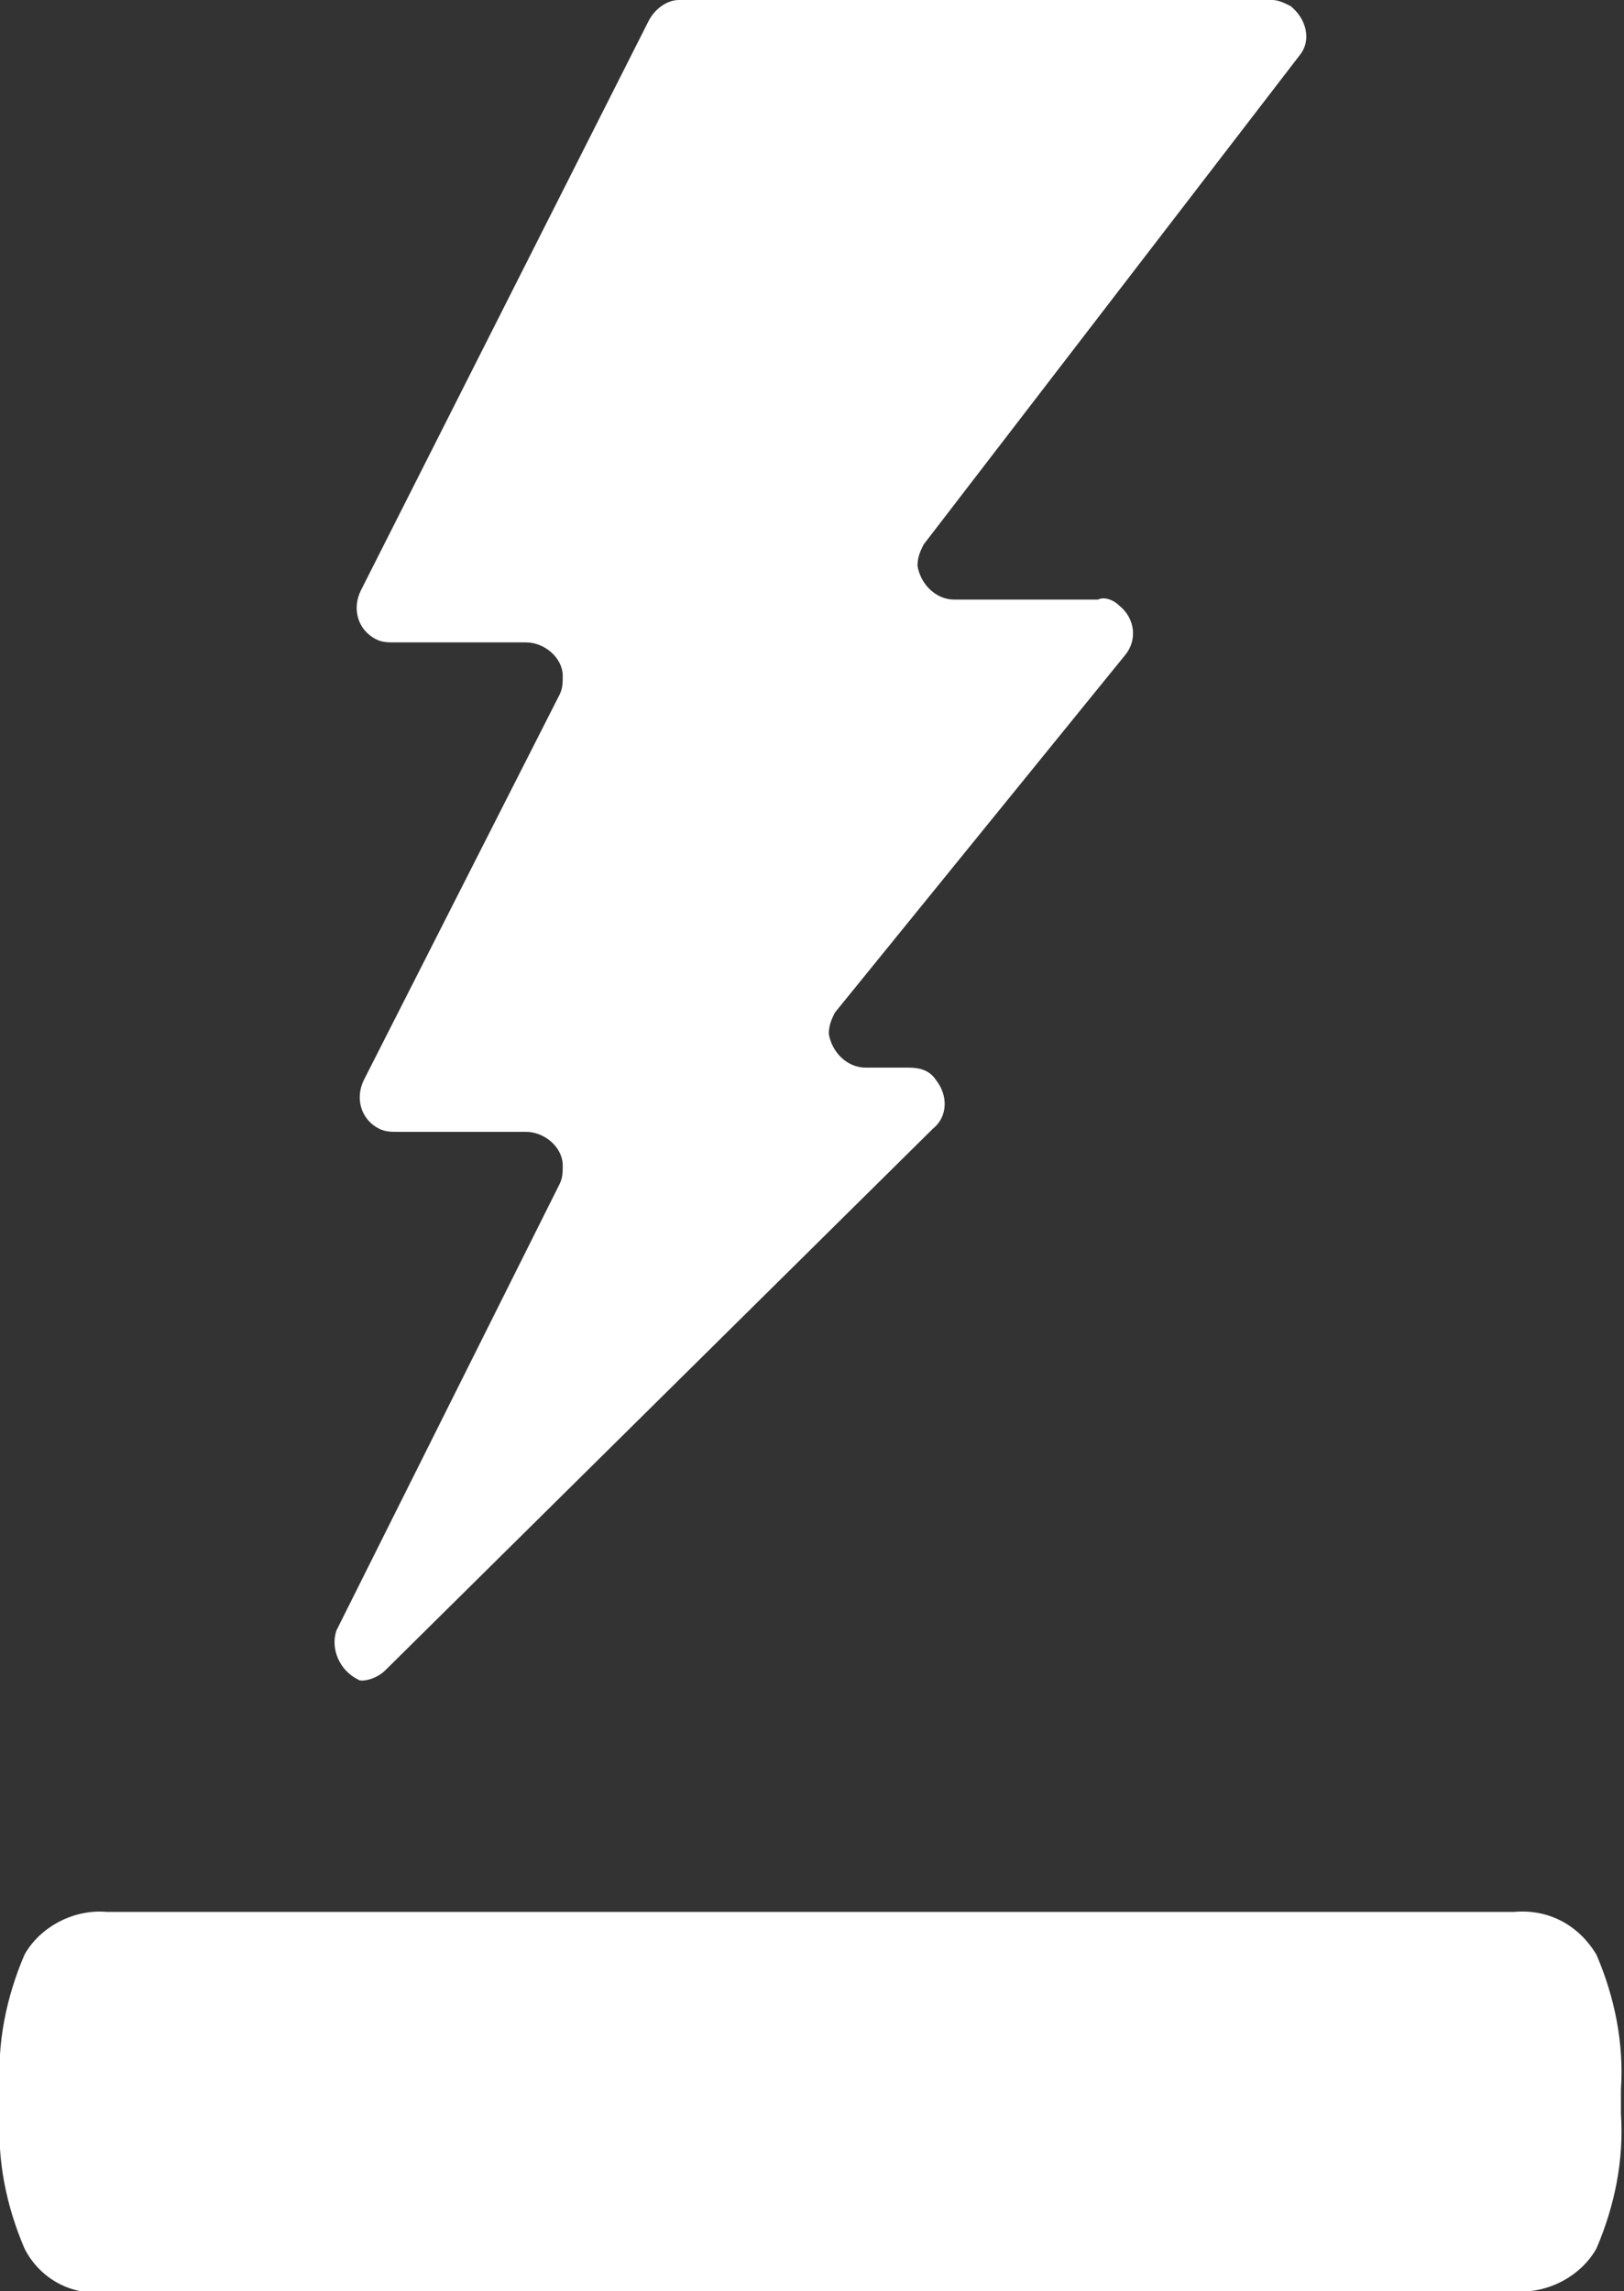
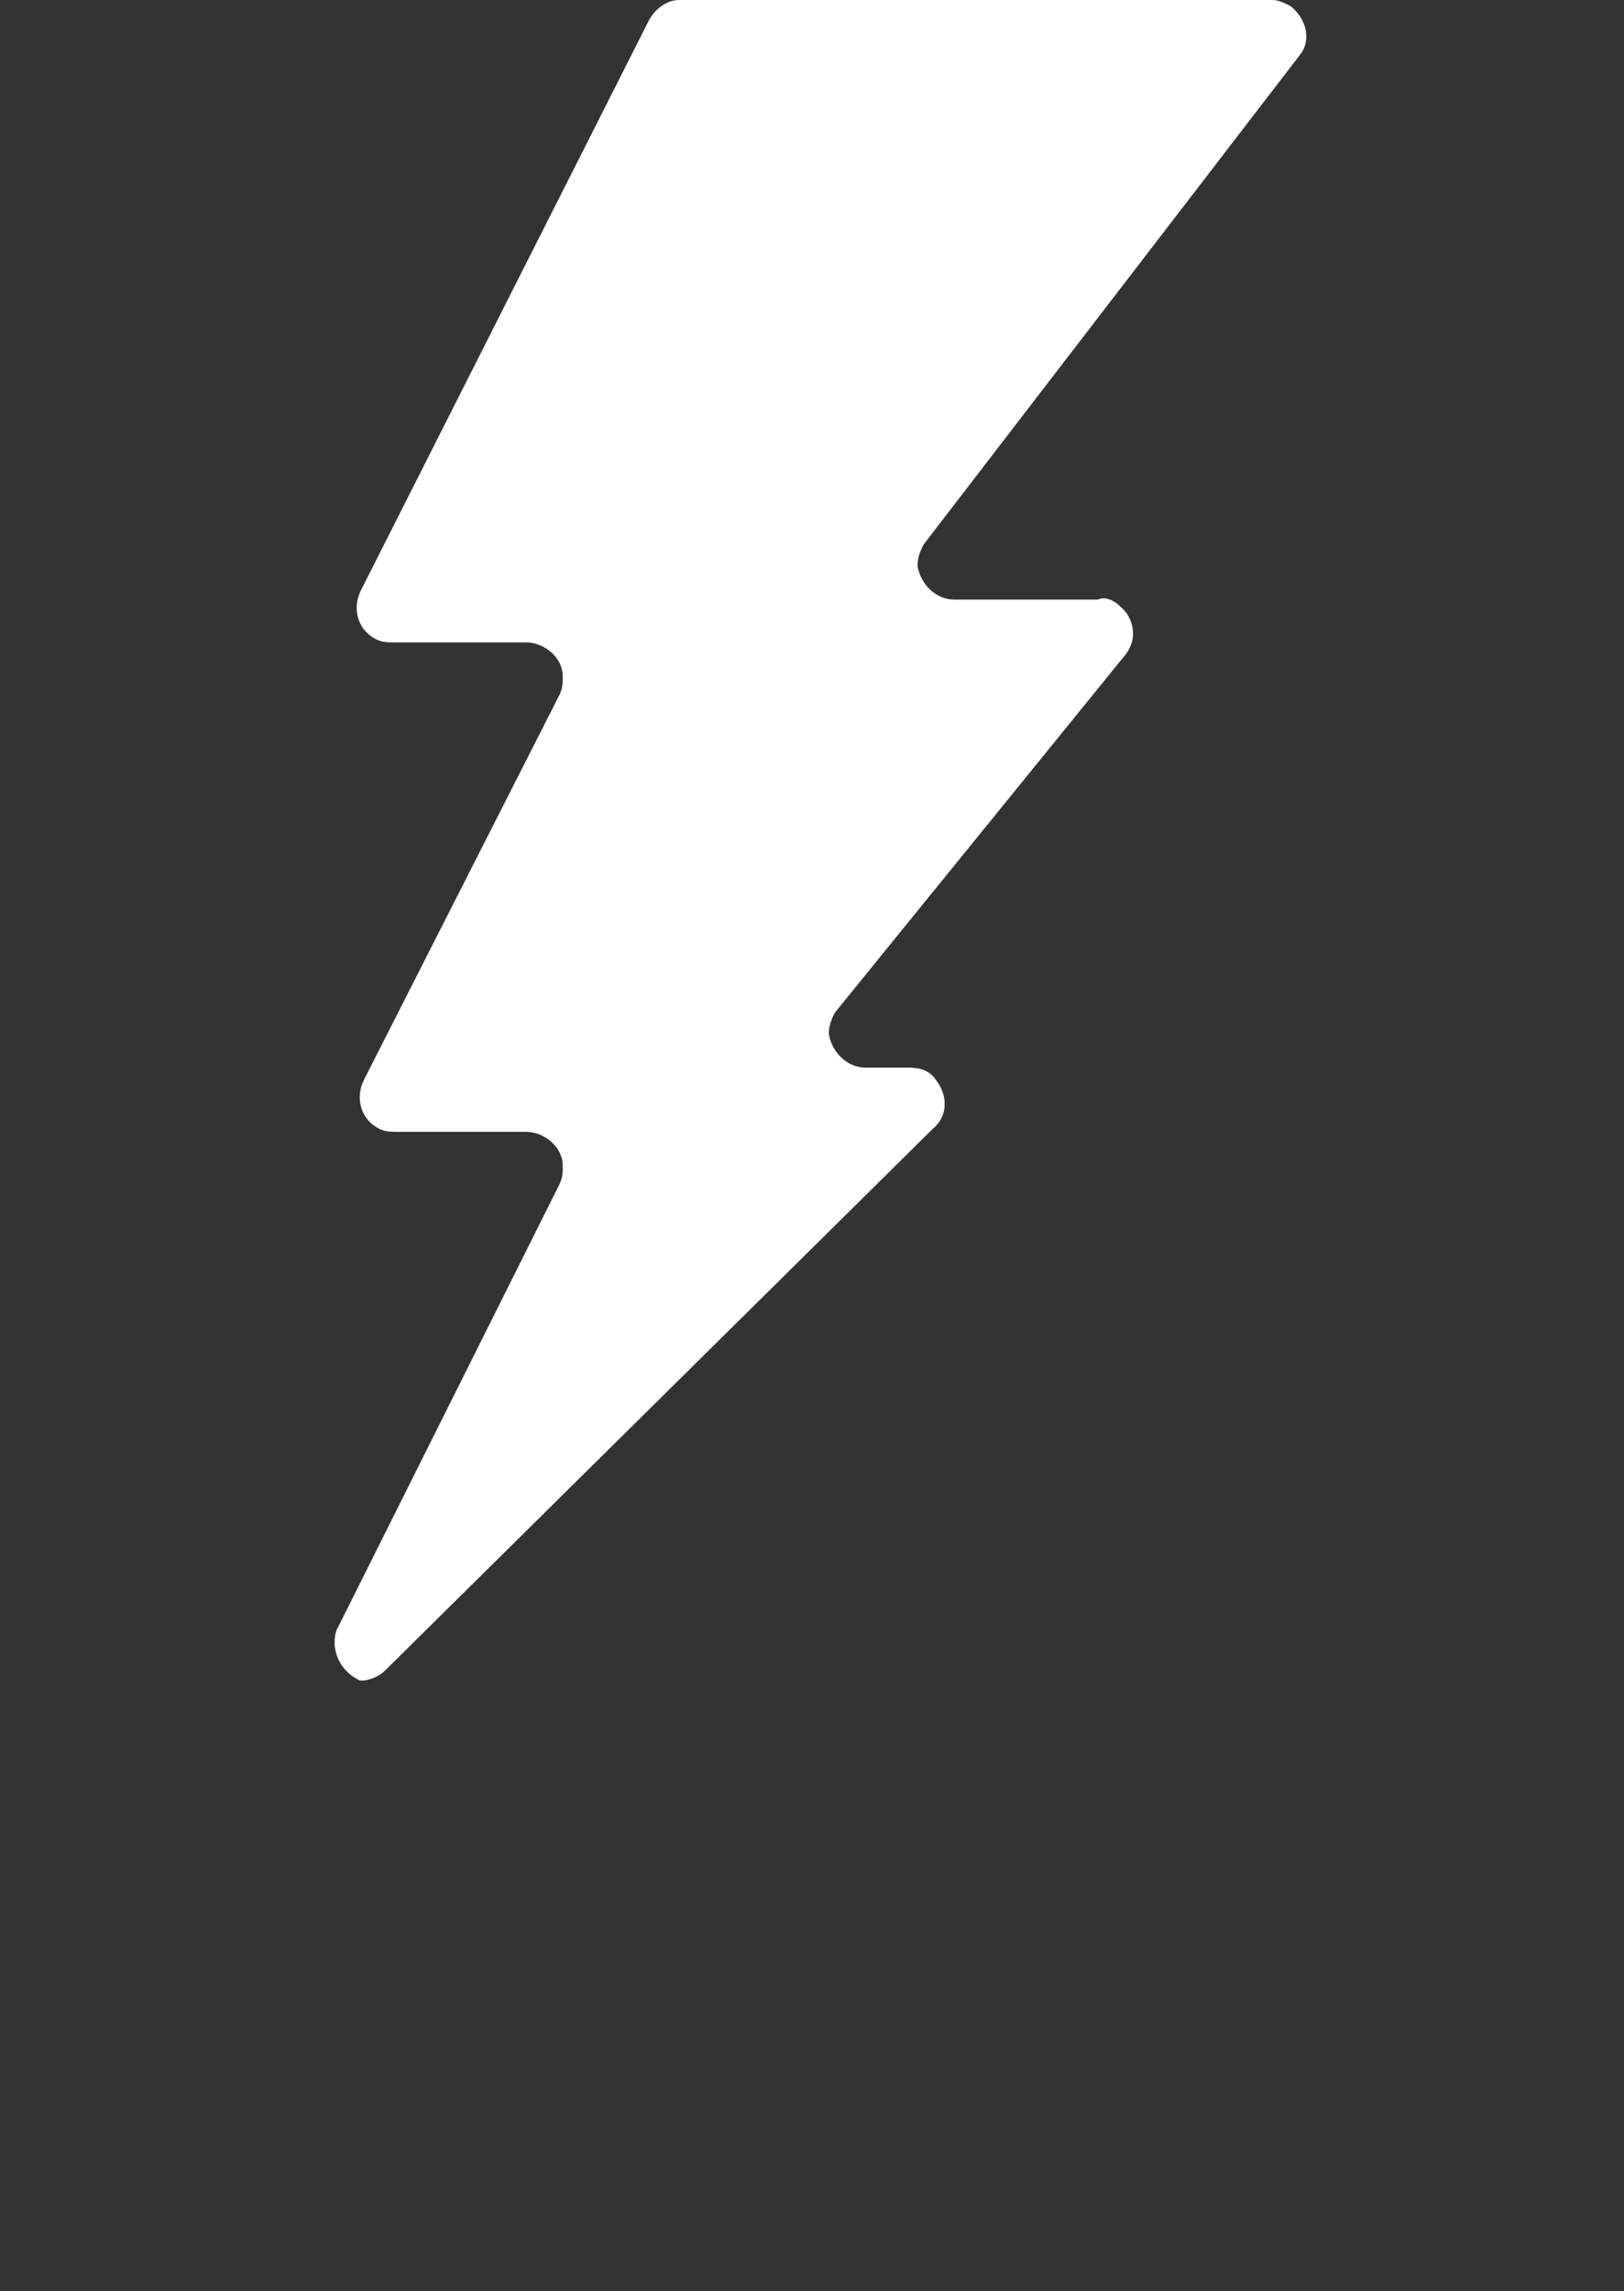
<svg xmlns="http://www.w3.org/2000/svg" version="1.1" id="ico-elektro" x="0px" y="0px" viewBox="0 0 53.1 74.9" style="enable-background:new 0 0 53.1 74.9;" xml:space="preserve">
  <rect x="0" y="0" width="53.1" height="74.9" fill="#333333" stroke="none" />
  <style type="text/css">
	.st0{fill:#FFFFFF;}
</style>
-   <path id="Path_72" class="st0" d="M3.5,74.9h46c1.1,0.1,2.2-0.5,2.7-1.4c0.6-1.4,0.9-2.9,0.8-4.4v-0.8c0.1-1.5-0.2-3-0.8-4.4  c-0.6-1-1.6-1.5-2.7-1.4h-46c-1.1-0.1-2.2,0.5-2.7,1.4c-0.6,1.4-0.9,2.9-0.8,4.4v0.8c-0.1,1.5,0.2,3,0.8,4.4  C1.3,74.5,2.4,75.1,3.5,74.9" />
  <path id="Path_73" class="st0" d="M12.6,54.6l17.9-17.7c0.5-0.4,0.5-1.1,0.1-1.6c-0.2-0.3-0.5-0.4-0.9-0.4h-1.4  c-0.6,0-1.1-0.5-1.2-1.1c0-0.3,0.1-0.5,0.2-0.7l9.5-11.7c0.4-0.5,0.3-1.2-0.2-1.6c-0.2-0.2-0.5-0.3-0.7-0.2h-4.7  c-0.6,0-1.1-0.5-1.2-1.1c0-0.3,0.1-0.5,0.2-0.7L42.5,1.8c0.4-0.5,0.2-1.2-0.3-1.6C42,0.1,41.8,0,41.6,0H22.2c-0.4,0-0.8,0.3-1,0.7  l-9.4,18.6c-0.3,0.6-0.1,1.3,0.5,1.6c0.2,0.1,0.4,0.1,0.6,0.1h4.3c0.6,0,1.2,0.5,1.2,1.1c0,0.2,0,0.4-0.1,0.6l-6.4,12.6  c-0.3,0.6-0.1,1.3,0.5,1.6c0.2,0.1,0.4,0.1,0.6,0.1h4.2c0.6,0,1.2,0.5,1.2,1.1c0,0.2,0,0.4-0.1,0.6l-7.3,14.6  c-0.2,0.6,0.1,1.3,0.7,1.6C11.8,55,12.3,54.9,12.6,54.6" />
</svg>